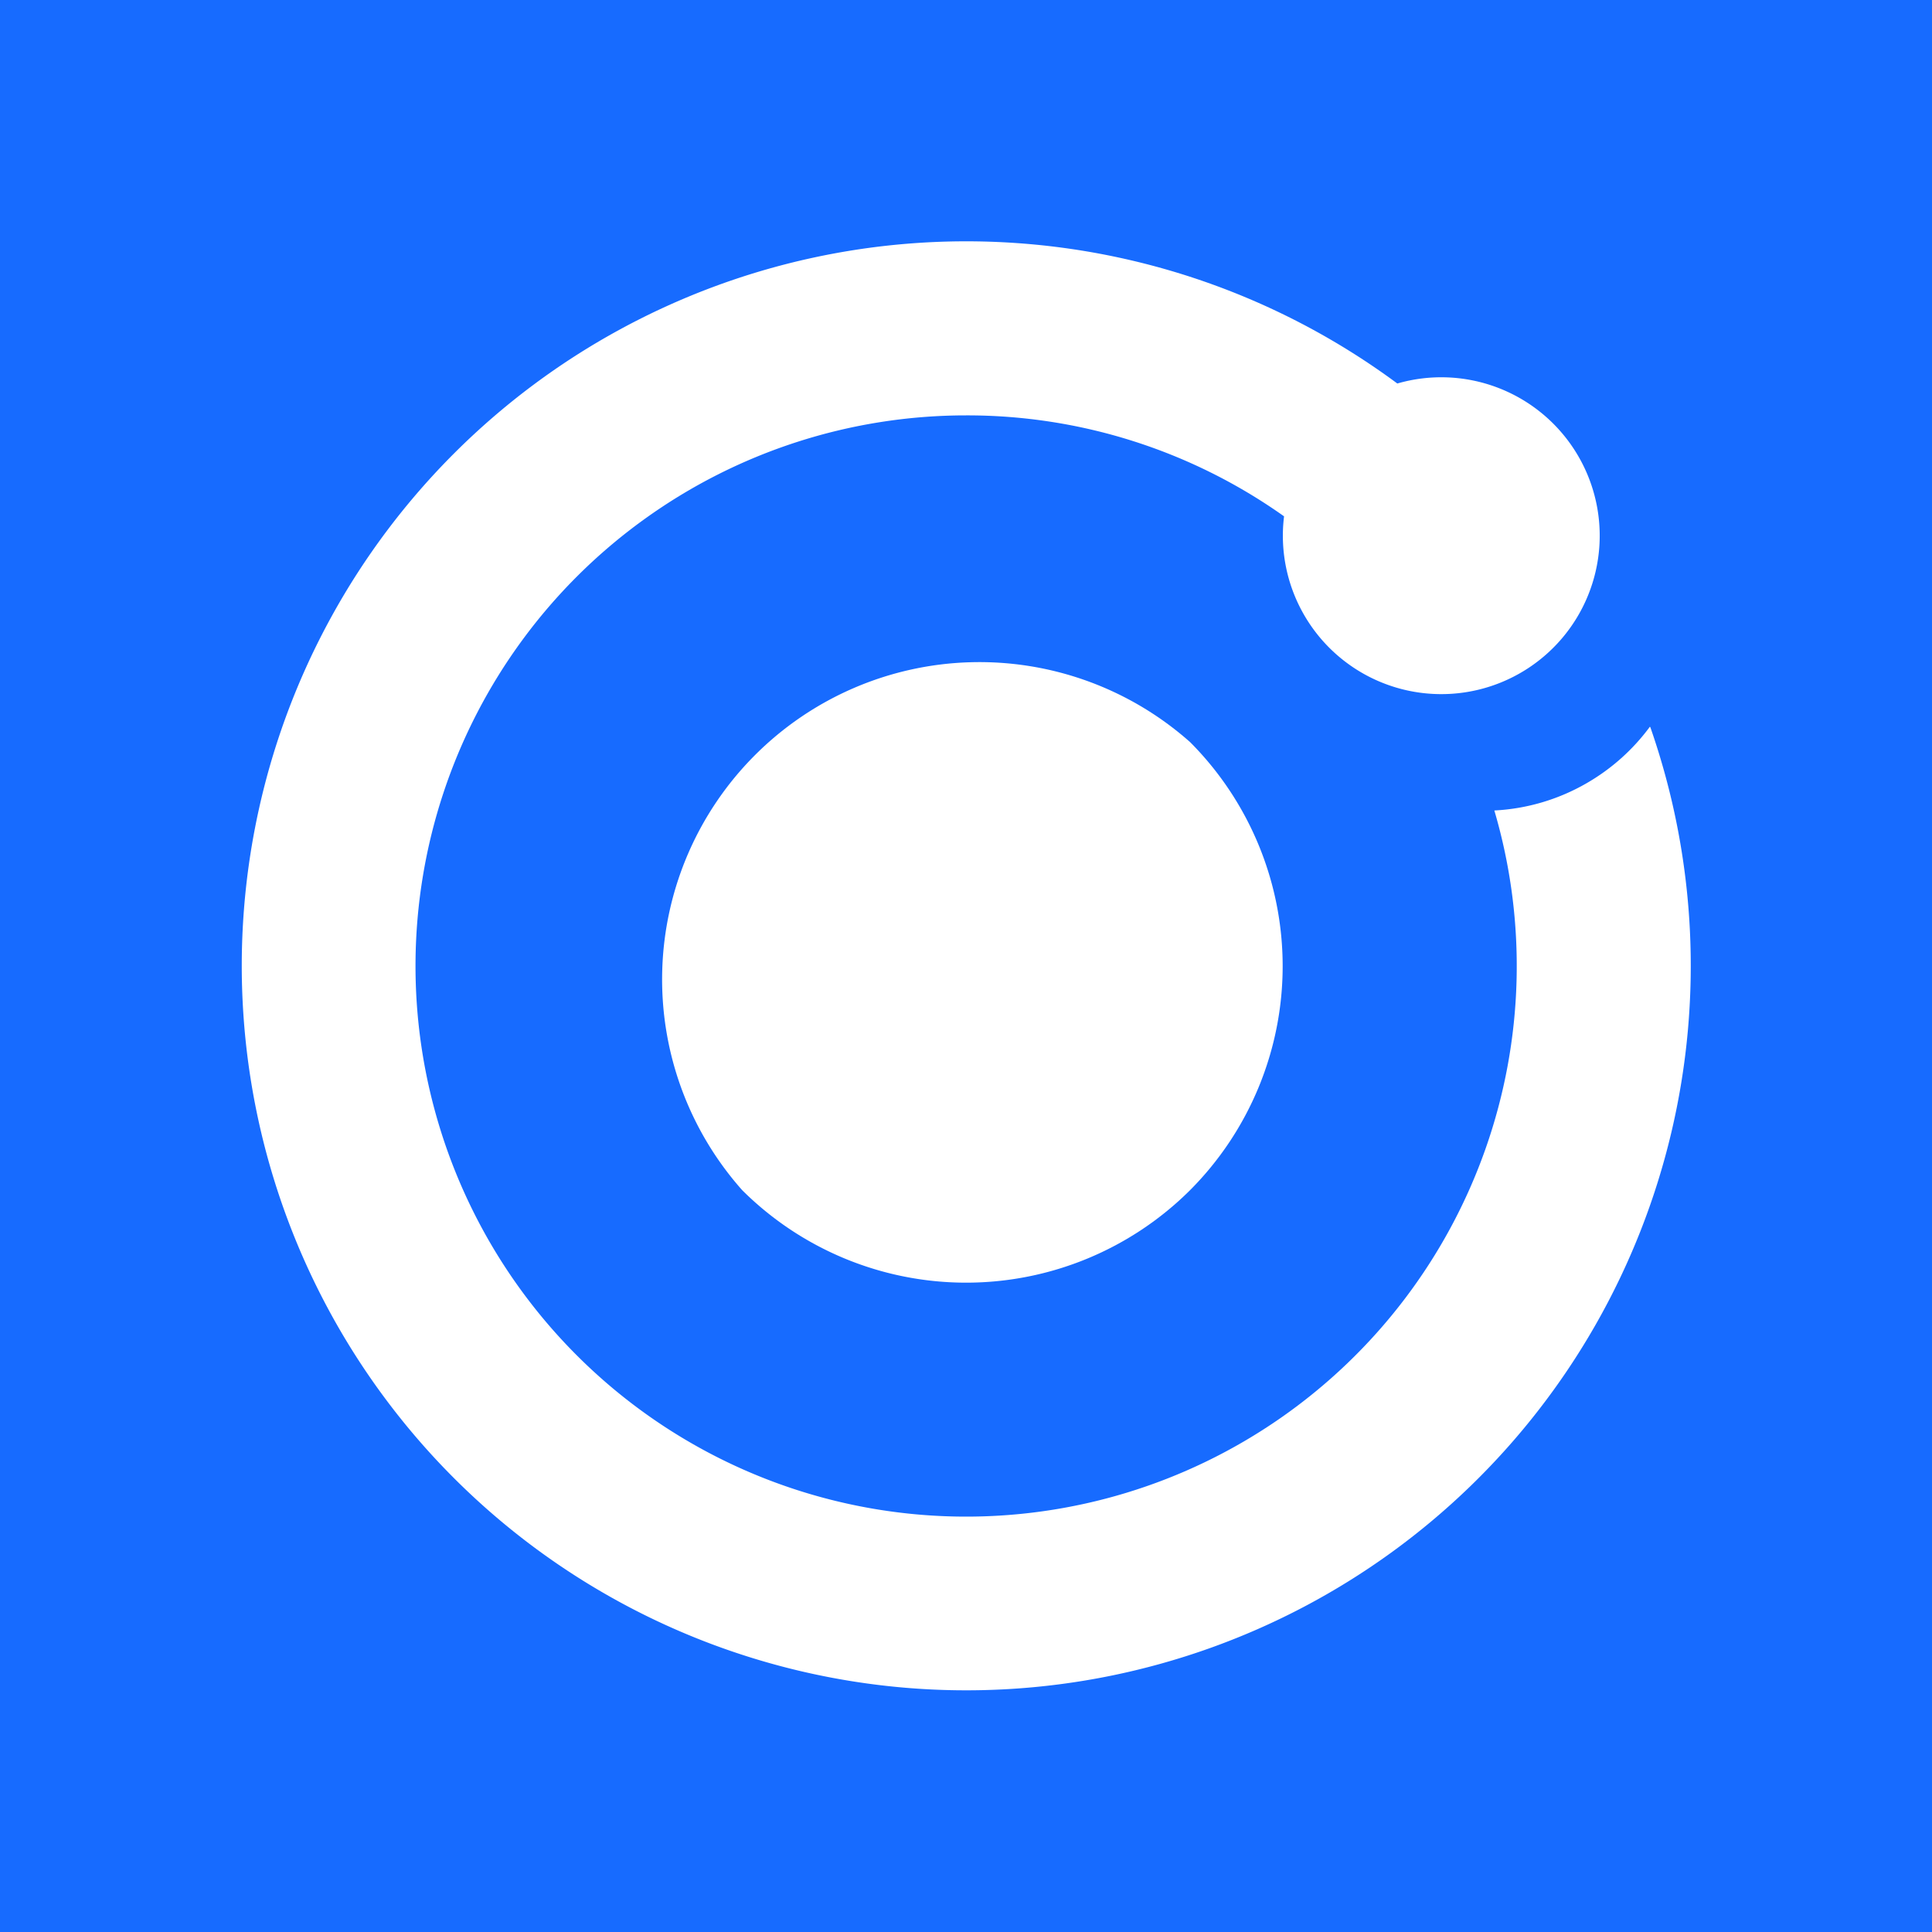
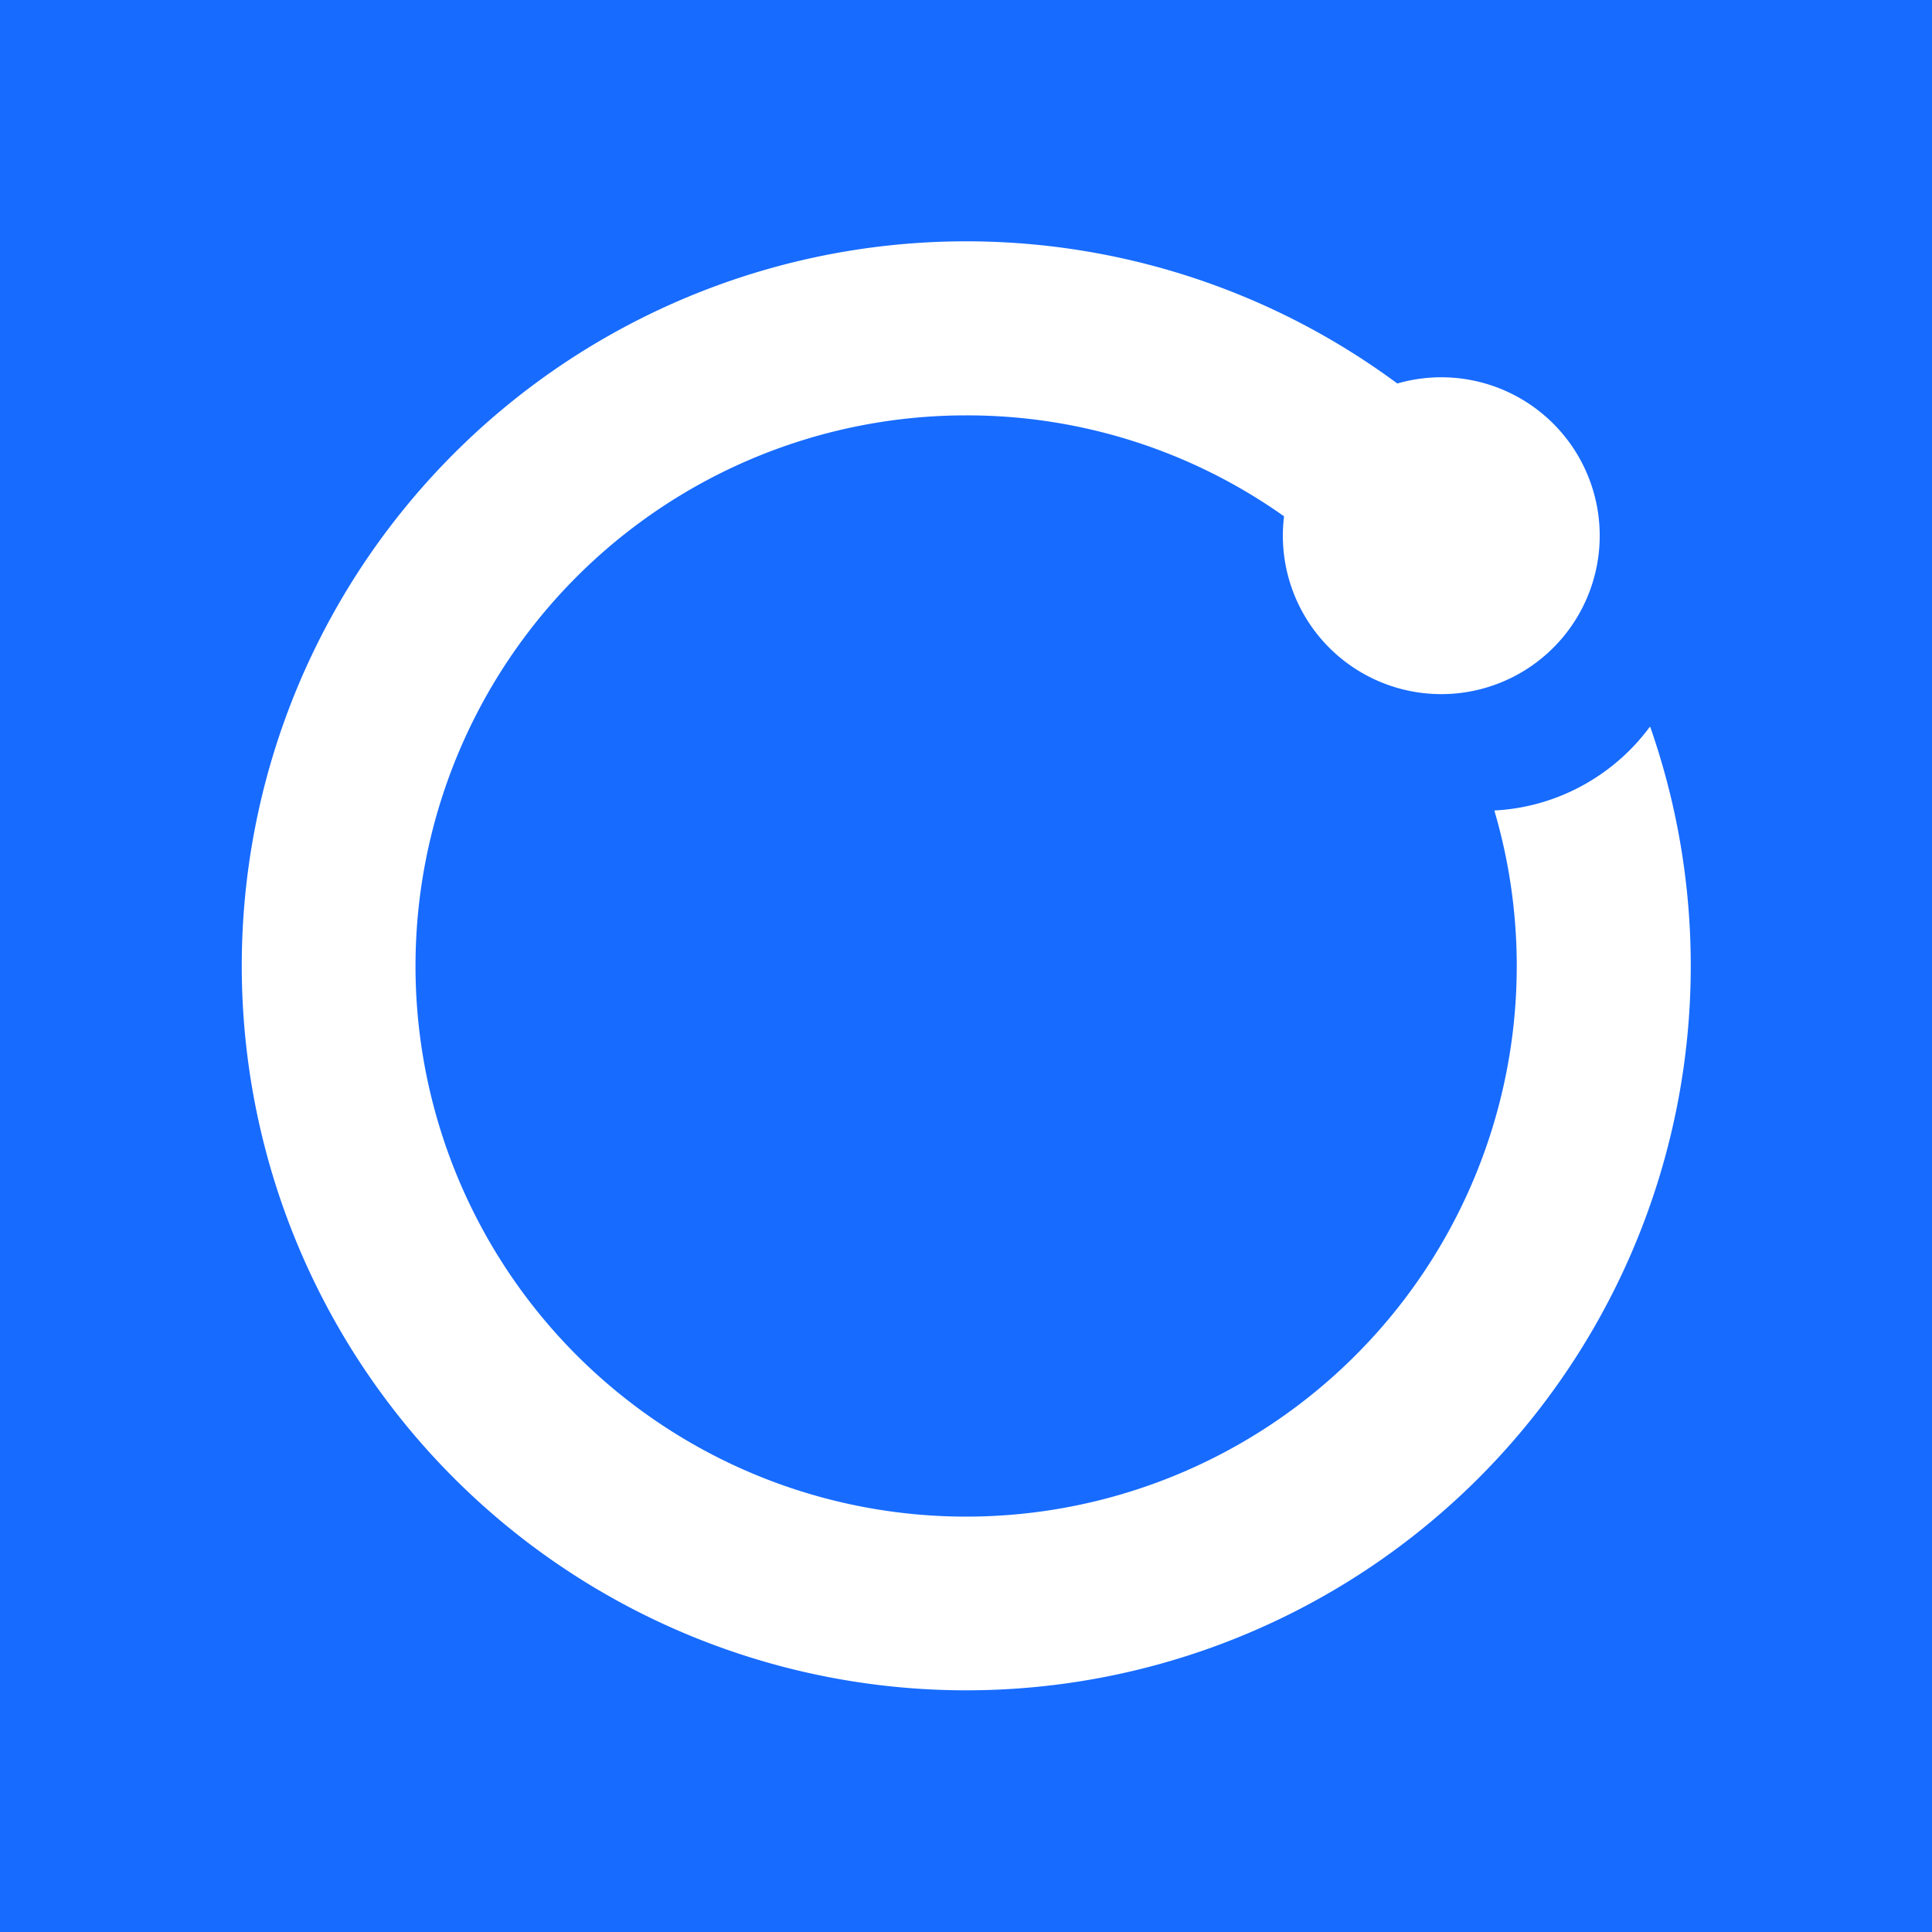
<svg xmlns="http://www.w3.org/2000/svg" viewBox="0 0 80 80">
  <rect width="100%" height="100%" fill="#176BFF" />
  <path fill="#fff" d="M40 17.2a22.8 22.8 0 1 0 21.88 16.37v-.01a8.49 8.49 0 0 0 3.82-1.13 8.56 8.56 0 0 0 2.62-2.34l.02.03a30 30 0 1 1-10.48-14.24 6.56 6.56 0 1 1-4.69 5.5A22.67 22.67 0 0 0 40 17.2Z" />
-   <path fill="#fff" d="M49.28 49.28a13.14 13.14 0 0 1-18.55 0 13.14 13.14 0 0 1 18.55-18.55 13.14 13.14 0 0 1 0 18.55Z" />
</svg>